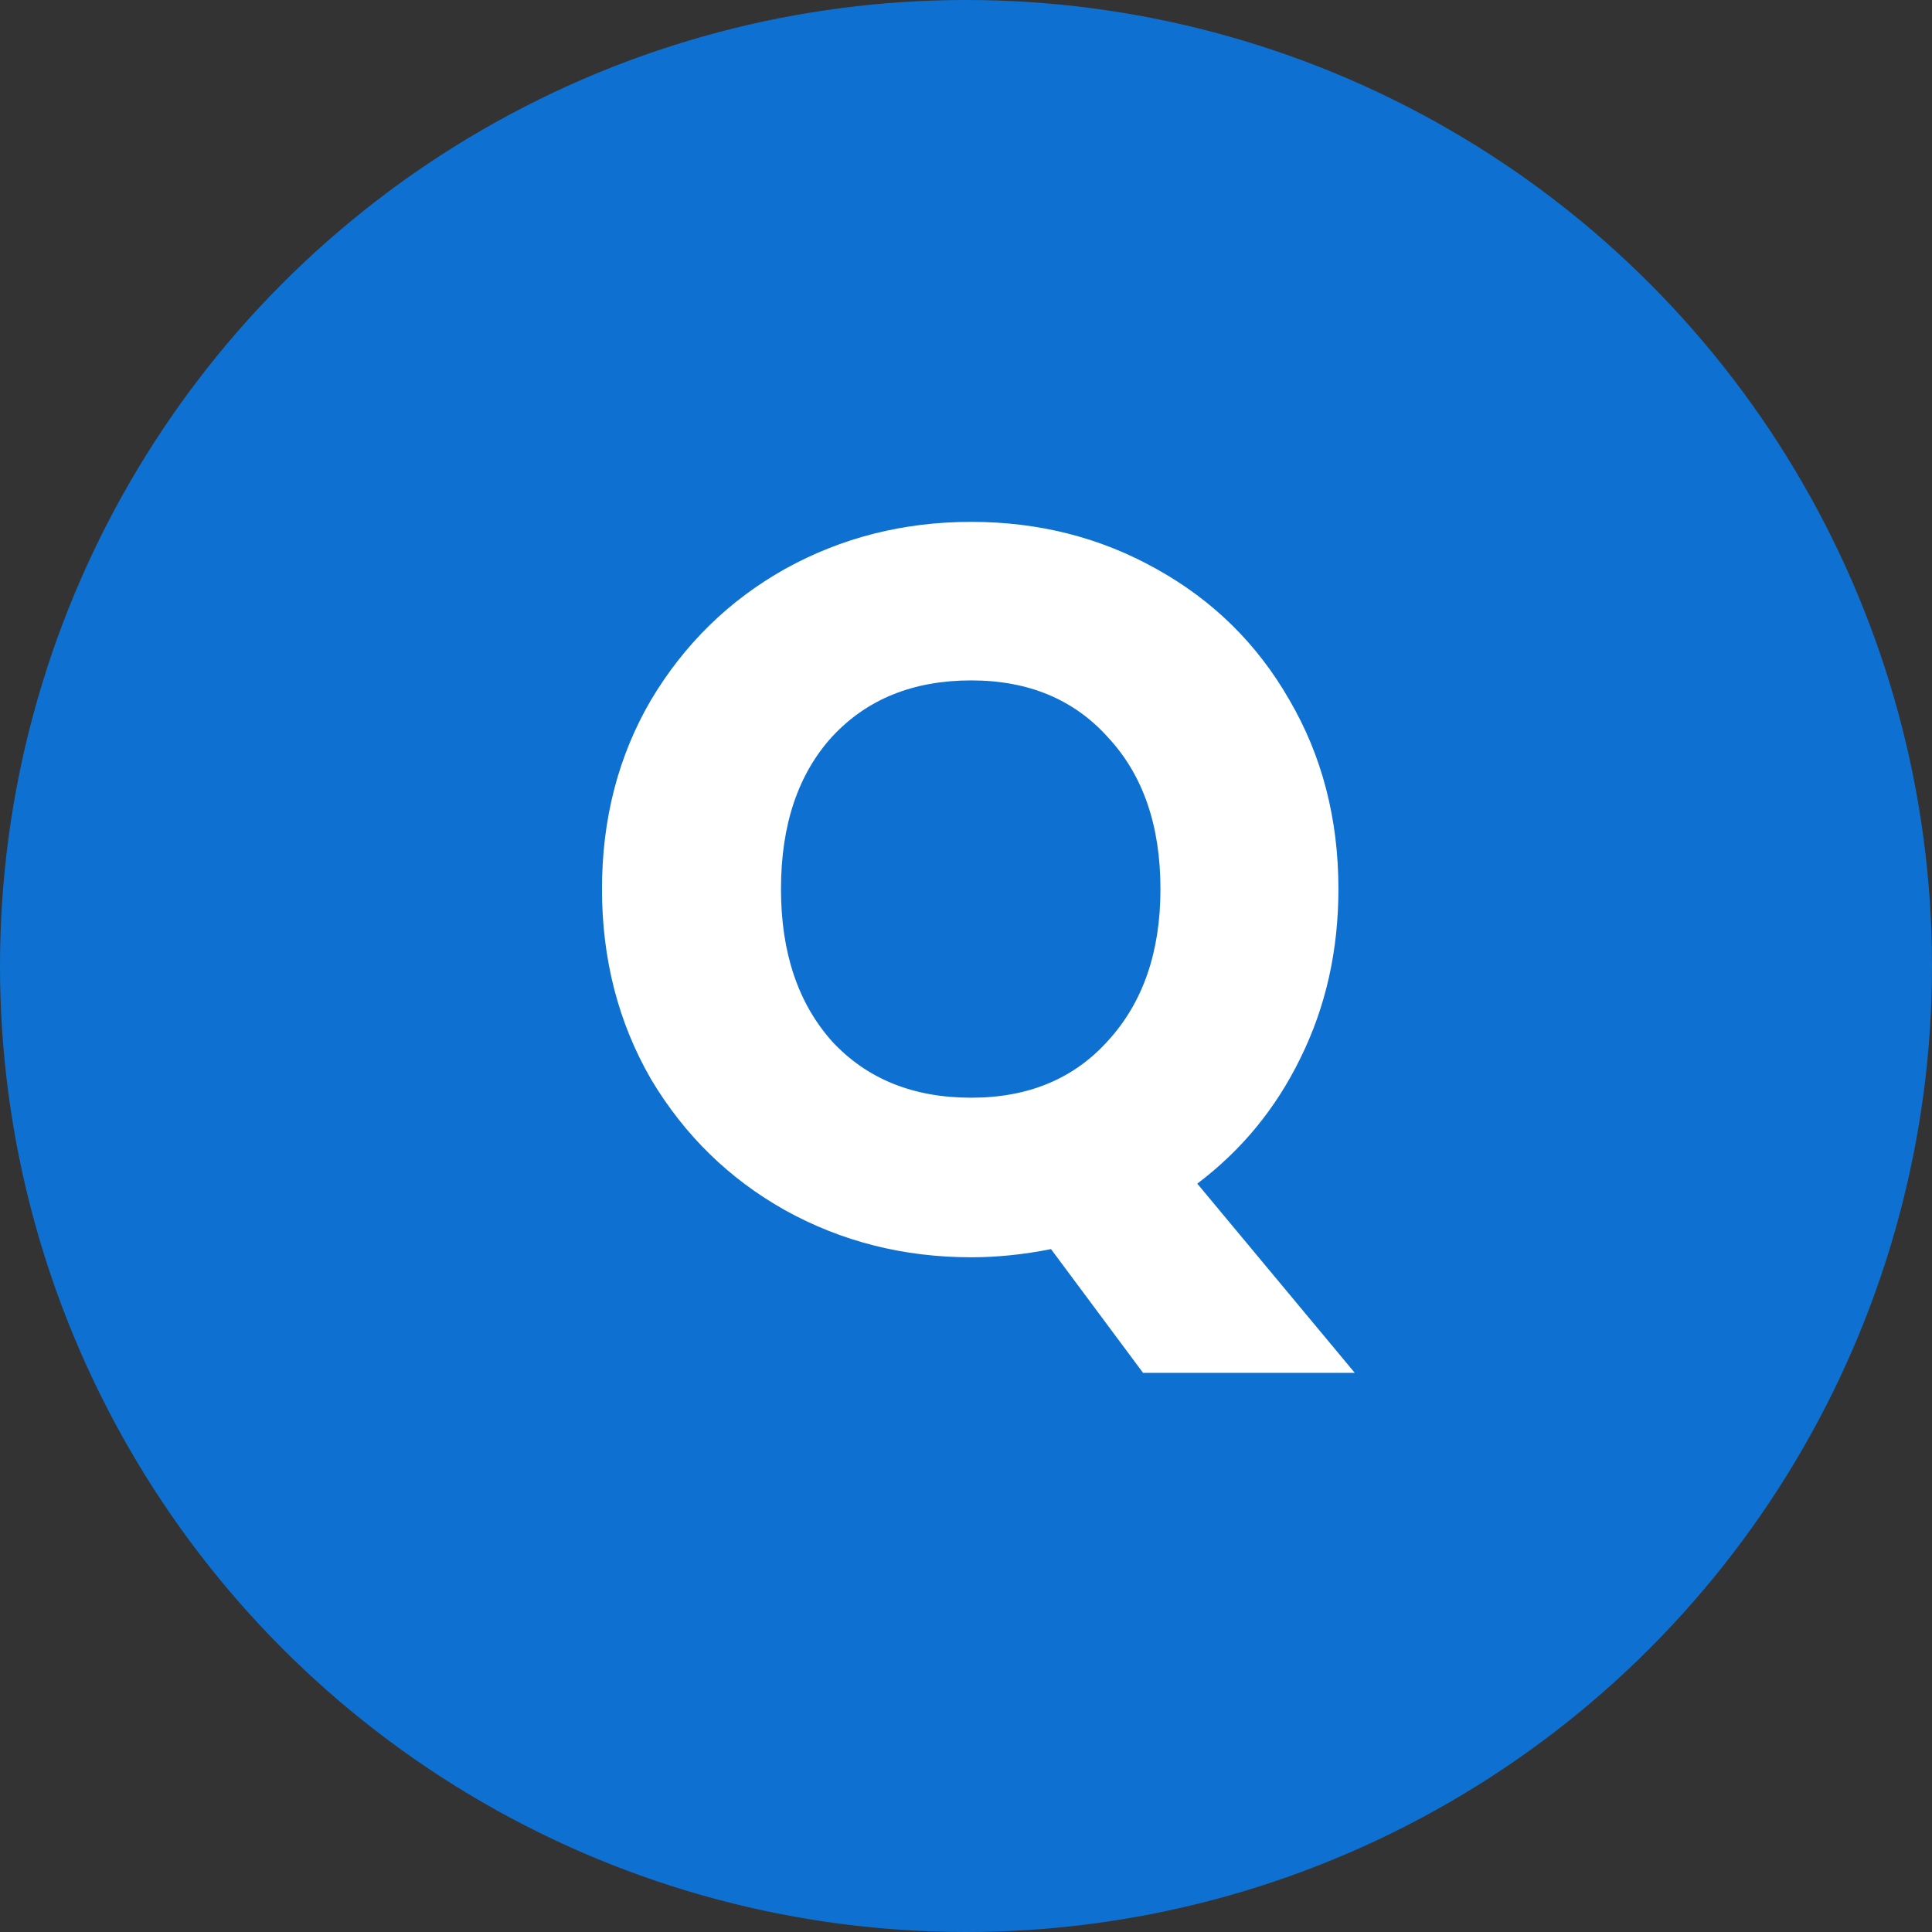
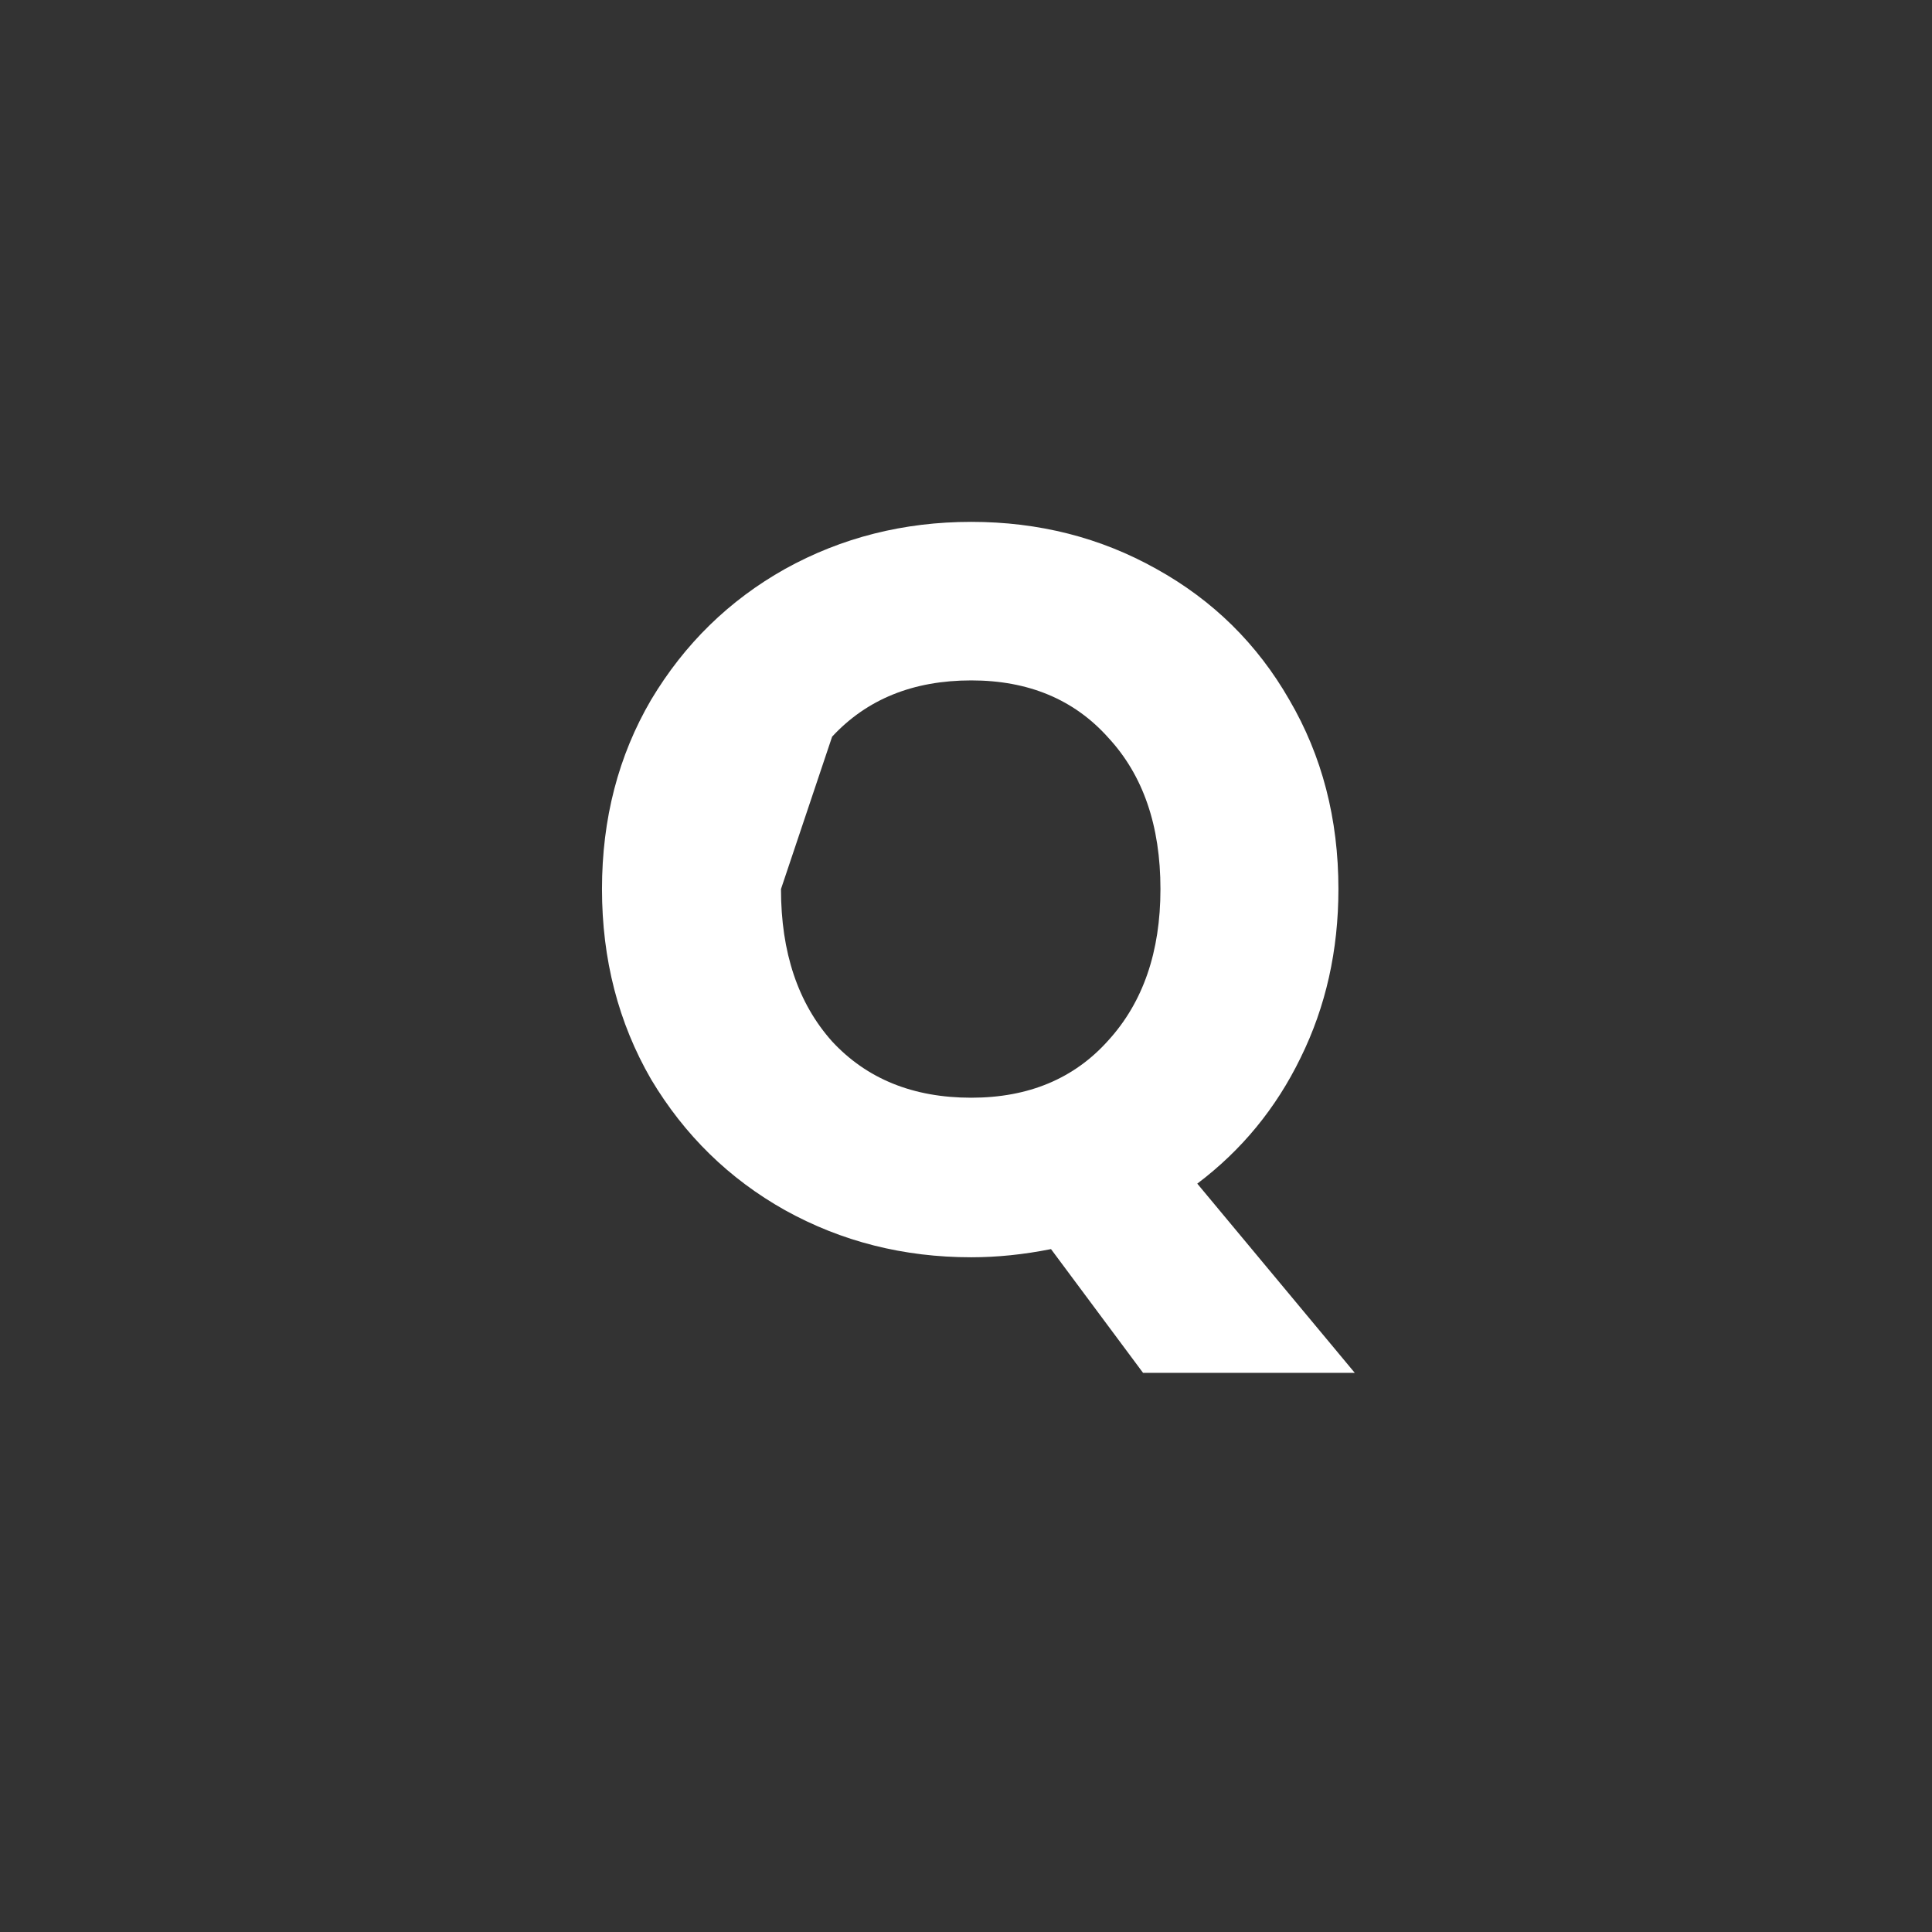
<svg xmlns="http://www.w3.org/2000/svg" width="34" height="34" viewBox="0 0 34 34" fill="none">
  <rect x="0" y="0" width="34" height="34" fill="#333333" stroke="none" />
-   <circle cx="17" cy="17" r="17" fill="#0E71D1" />
-   <path d="M20.116 24.16L18.496 21.982C18.016 22.078 17.548 22.126 17.092 22.126C15.904 22.126 14.812 21.85 13.816 21.298C12.832 20.746 12.046 19.978 11.458 18.994C10.882 17.998 10.594 16.882 10.594 15.646C10.594 14.41 10.882 13.3 11.458 12.316C12.046 11.332 12.832 10.564 13.816 10.012C14.812 9.46 15.904 9.184 17.092 9.184C18.28 9.184 19.366 9.46 20.35 10.012C21.346 10.564 22.126 11.332 22.69 12.316C23.266 13.3 23.554 14.41 23.554 15.646C23.554 16.726 23.332 17.716 22.888 18.616C22.456 19.504 21.85 20.242 21.07 20.83L23.842 24.16H20.116ZM13.744 15.646C13.744 16.762 14.044 17.656 14.644 18.328C15.256 18.988 16.072 19.318 17.092 19.318C18.1 19.318 18.904 18.982 19.504 18.31C20.116 17.638 20.422 16.75 20.422 15.646C20.422 14.53 20.116 13.642 19.504 12.982C18.904 12.31 18.1 11.974 17.092 11.974C16.072 11.974 15.256 12.304 14.644 12.964C14.044 13.624 13.744 14.518 13.744 15.646Z" fill="white" />
+   <path d="M20.116 24.16L18.496 21.982C18.016 22.078 17.548 22.126 17.092 22.126C15.904 22.126 14.812 21.85 13.816 21.298C12.832 20.746 12.046 19.978 11.458 18.994C10.882 17.998 10.594 16.882 10.594 15.646C10.594 14.41 10.882 13.3 11.458 12.316C12.046 11.332 12.832 10.564 13.816 10.012C14.812 9.46 15.904 9.184 17.092 9.184C18.28 9.184 19.366 9.46 20.35 10.012C21.346 10.564 22.126 11.332 22.69 12.316C23.266 13.3 23.554 14.41 23.554 15.646C23.554 16.726 23.332 17.716 22.888 18.616C22.456 19.504 21.85 20.242 21.07 20.83L23.842 24.16H20.116ZM13.744 15.646C13.744 16.762 14.044 17.656 14.644 18.328C15.256 18.988 16.072 19.318 17.092 19.318C18.1 19.318 18.904 18.982 19.504 18.31C20.116 17.638 20.422 16.75 20.422 15.646C20.422 14.53 20.116 13.642 19.504 12.982C18.904 12.31 18.1 11.974 17.092 11.974C16.072 11.974 15.256 12.304 14.644 12.964Z" fill="white" />
</svg>